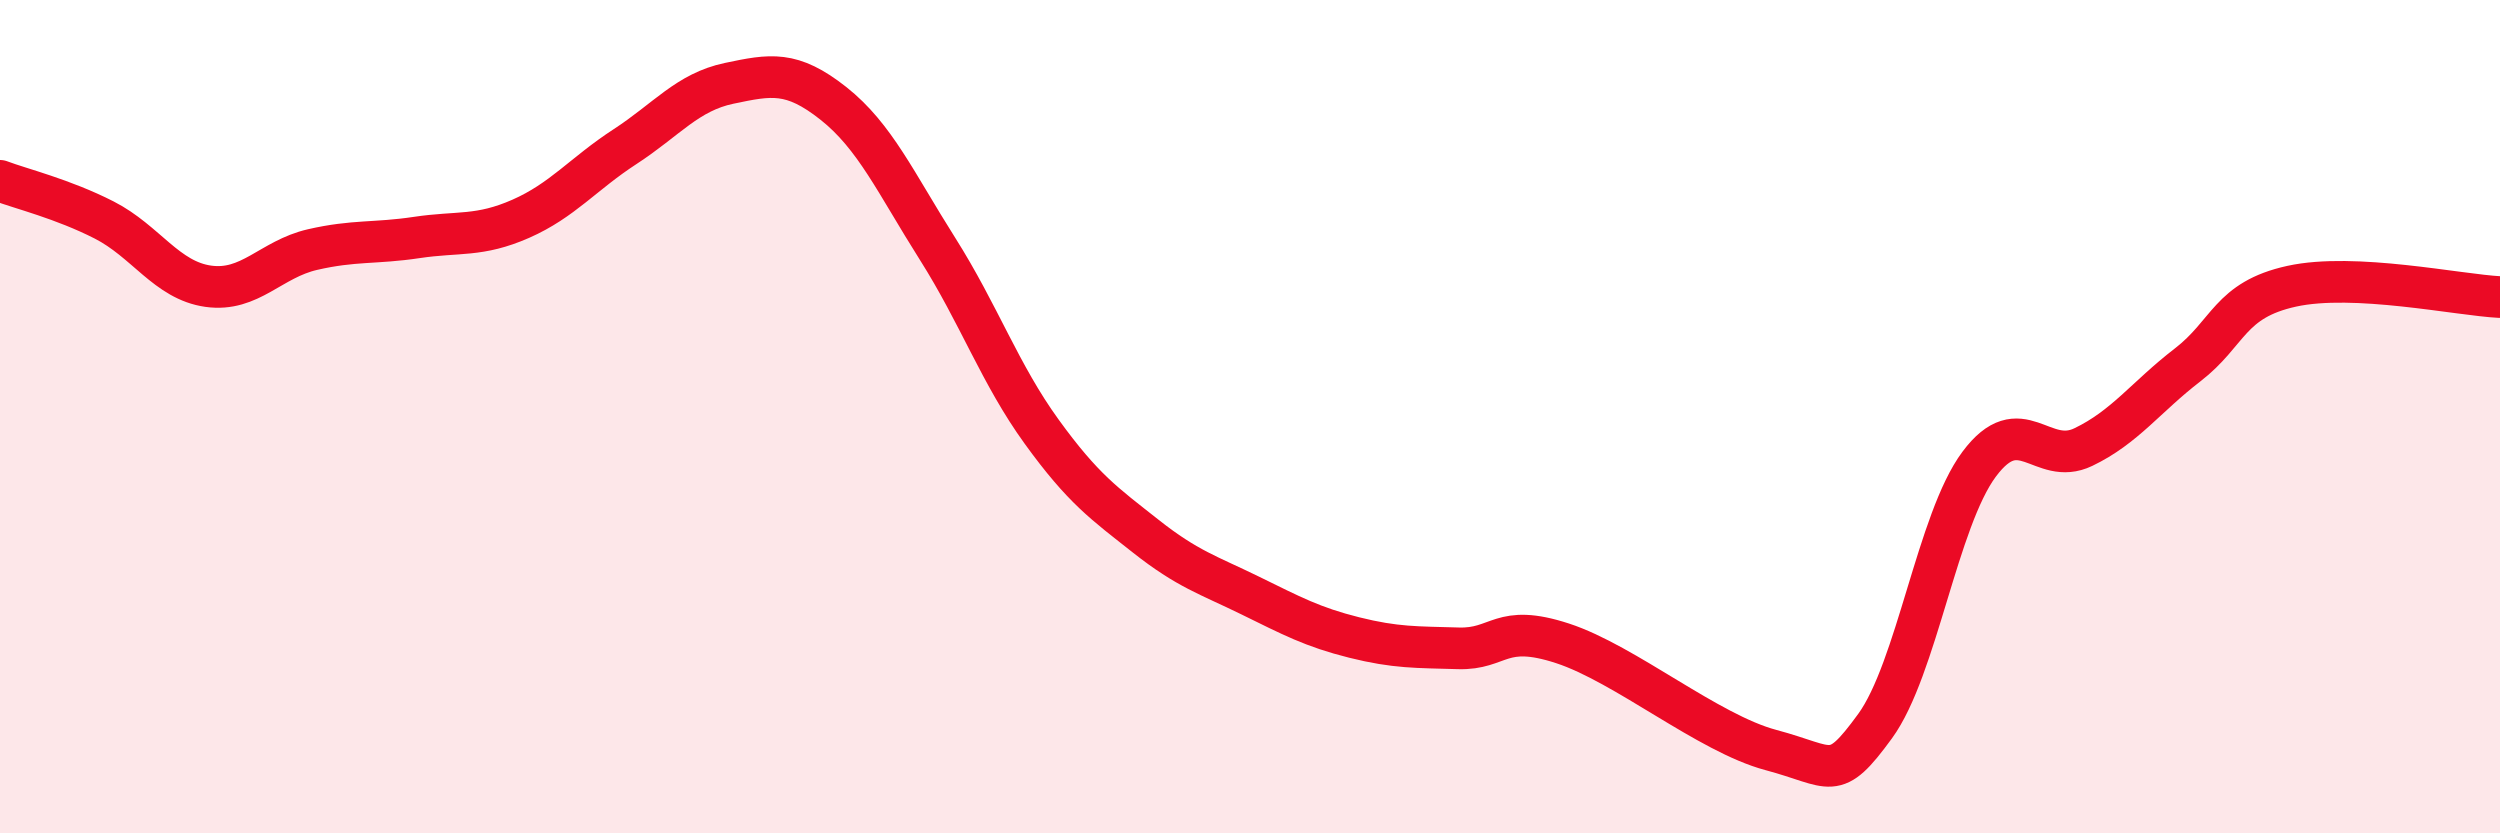
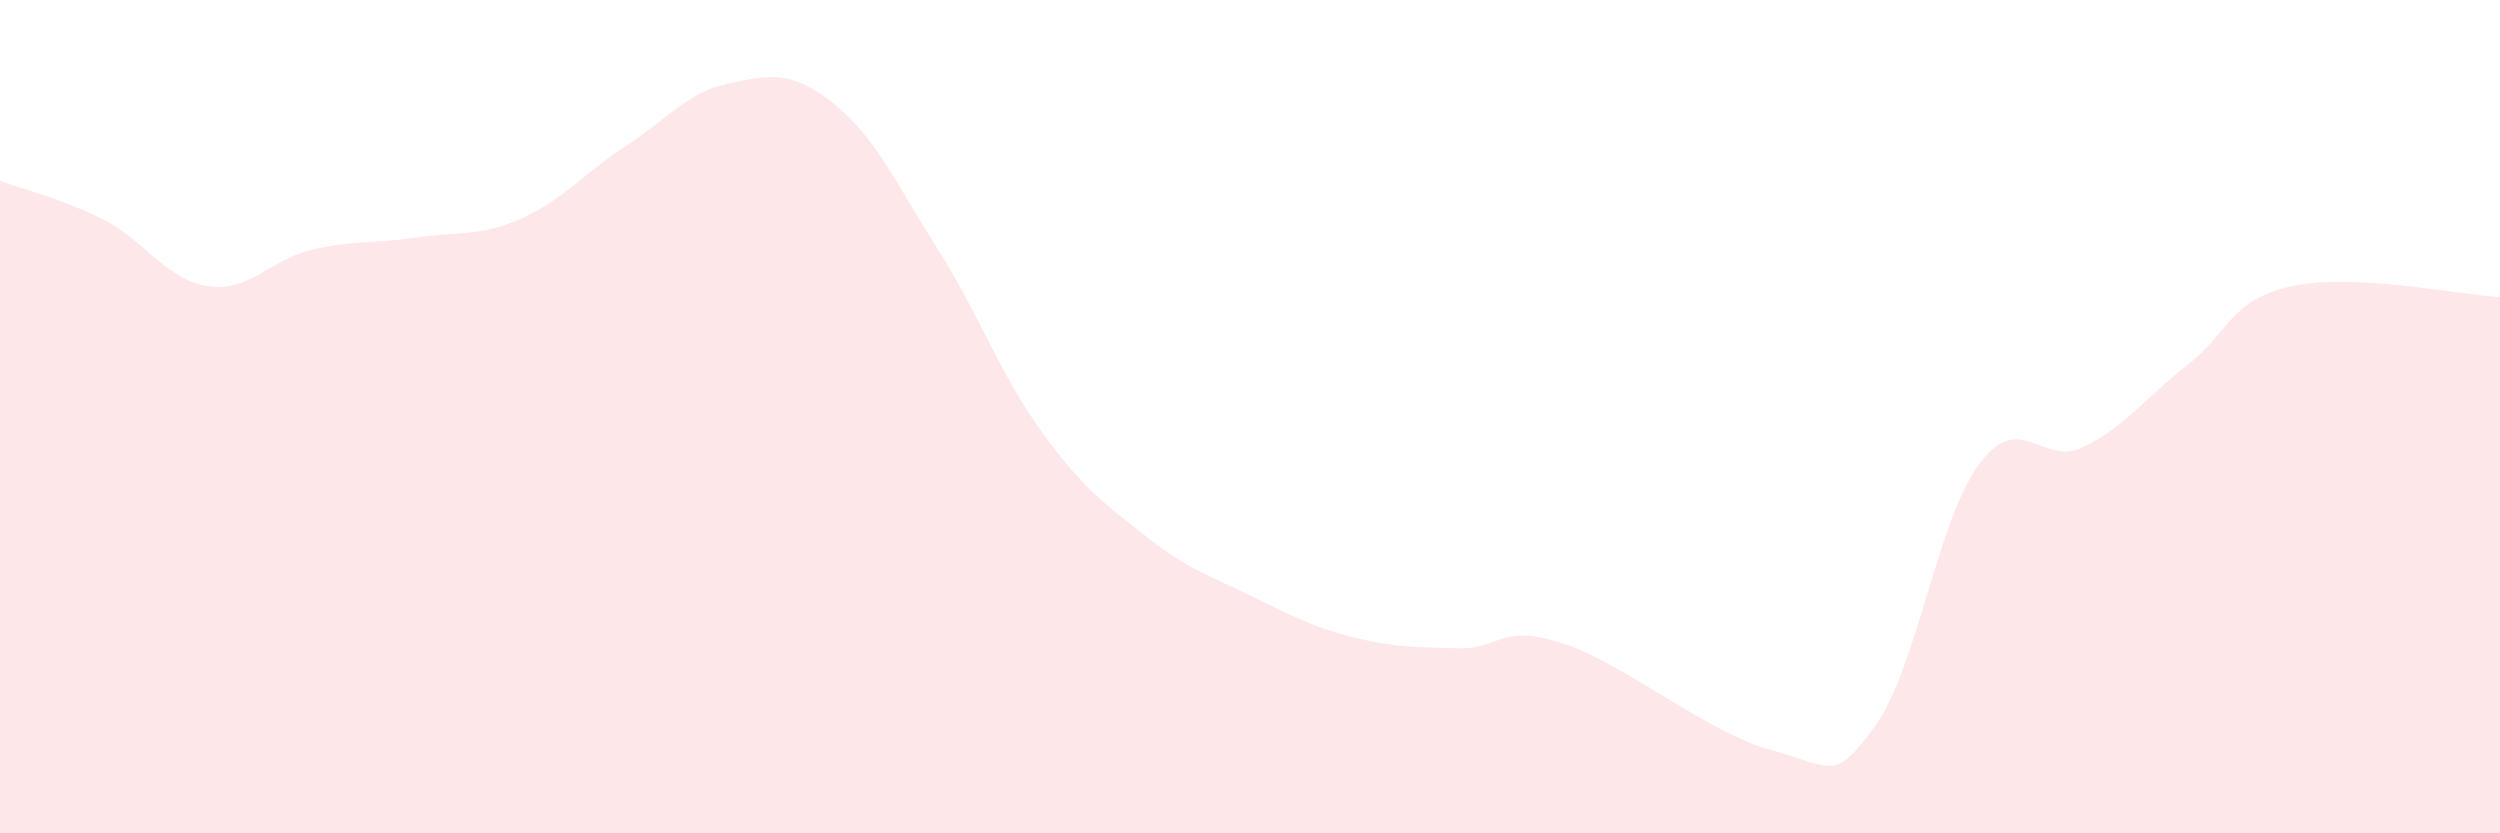
<svg xmlns="http://www.w3.org/2000/svg" width="60" height="20" viewBox="0 0 60 20">
  <path d="M 0,4.34 C 0.5,4.53 1.5,4.77 2.5,5.28 C 3.5,5.79 4,6.73 5,6.87 C 6,7.01 6.5,6.22 7.5,5.99 C 8.5,5.76 9,5.85 10,5.7 C 11,5.55 11.5,5.69 12.5,5.25 C 13.5,4.81 14,4.17 15,3.52 C 16,2.87 16.5,2.21 17.5,2 C 18.5,1.79 19,1.69 20,2.48 C 21,3.27 21.5,4.39 22.5,5.97 C 23.5,7.55 24,8.98 25,10.36 C 26,11.74 26.5,12.08 27.5,12.87 C 28.5,13.66 29,13.8 30,14.29 C 31,14.78 31.5,15.05 32.5,15.3 C 33.5,15.55 34,15.53 35,15.56 C 36,15.59 36,14.95 37.5,15.44 C 39,15.93 41,17.6 42.5,18 C 44,18.4 44,18.8 45,17.43 C 46,16.06 46.5,12.48 47.5,11.14 C 48.5,9.8 49,11.21 50,10.73 C 51,10.25 51.5,9.53 52.5,8.76 C 53.5,7.99 53.5,7.2 55,6.87 C 56.5,6.54 59,7.08 60,7.13L60 20L0 20Z" fill="#EB0A25" opacity="0.1" stroke-linecap="round" stroke-linejoin="round" />
-   <path d="M 0,4.34 C 0.5,4.53 1.5,4.77 2.5,5.28 C 3.5,5.79 4,6.73 5,6.87 C 6,7.01 6.5,6.22 7.5,5.99 C 8.5,5.76 9,5.85 10,5.7 C 11,5.55 11.5,5.69 12.5,5.25 C 13.5,4.81 14,4.17 15,3.52 C 16,2.87 16.5,2.21 17.5,2 C 18.5,1.79 19,1.69 20,2.48 C 21,3.27 21.5,4.39 22.5,5.97 C 23.5,7.55 24,8.98 25,10.36 C 26,11.74 26.5,12.08 27.5,12.87 C 28.5,13.66 29,13.8 30,14.29 C 31,14.78 31.5,15.05 32.5,15.3 C 33.5,15.55 34,15.53 35,15.56 C 36,15.59 36,14.95 37.5,15.44 C 39,15.93 41,17.6 42.5,18 C 44,18.4 44,18.8 45,17.43 C 46,16.06 46.5,12.48 47.5,11.14 C 48.5,9.8 49,11.21 50,10.73 C 51,10.25 51.5,9.53 52.5,8.76 C 53.5,7.99 53.5,7.2 55,6.87 C 56.5,6.54 59,7.08 60,7.13" stroke="#EB0A25" stroke-width="1" fill="none" stroke-linecap="round" stroke-linejoin="round" />
</svg>